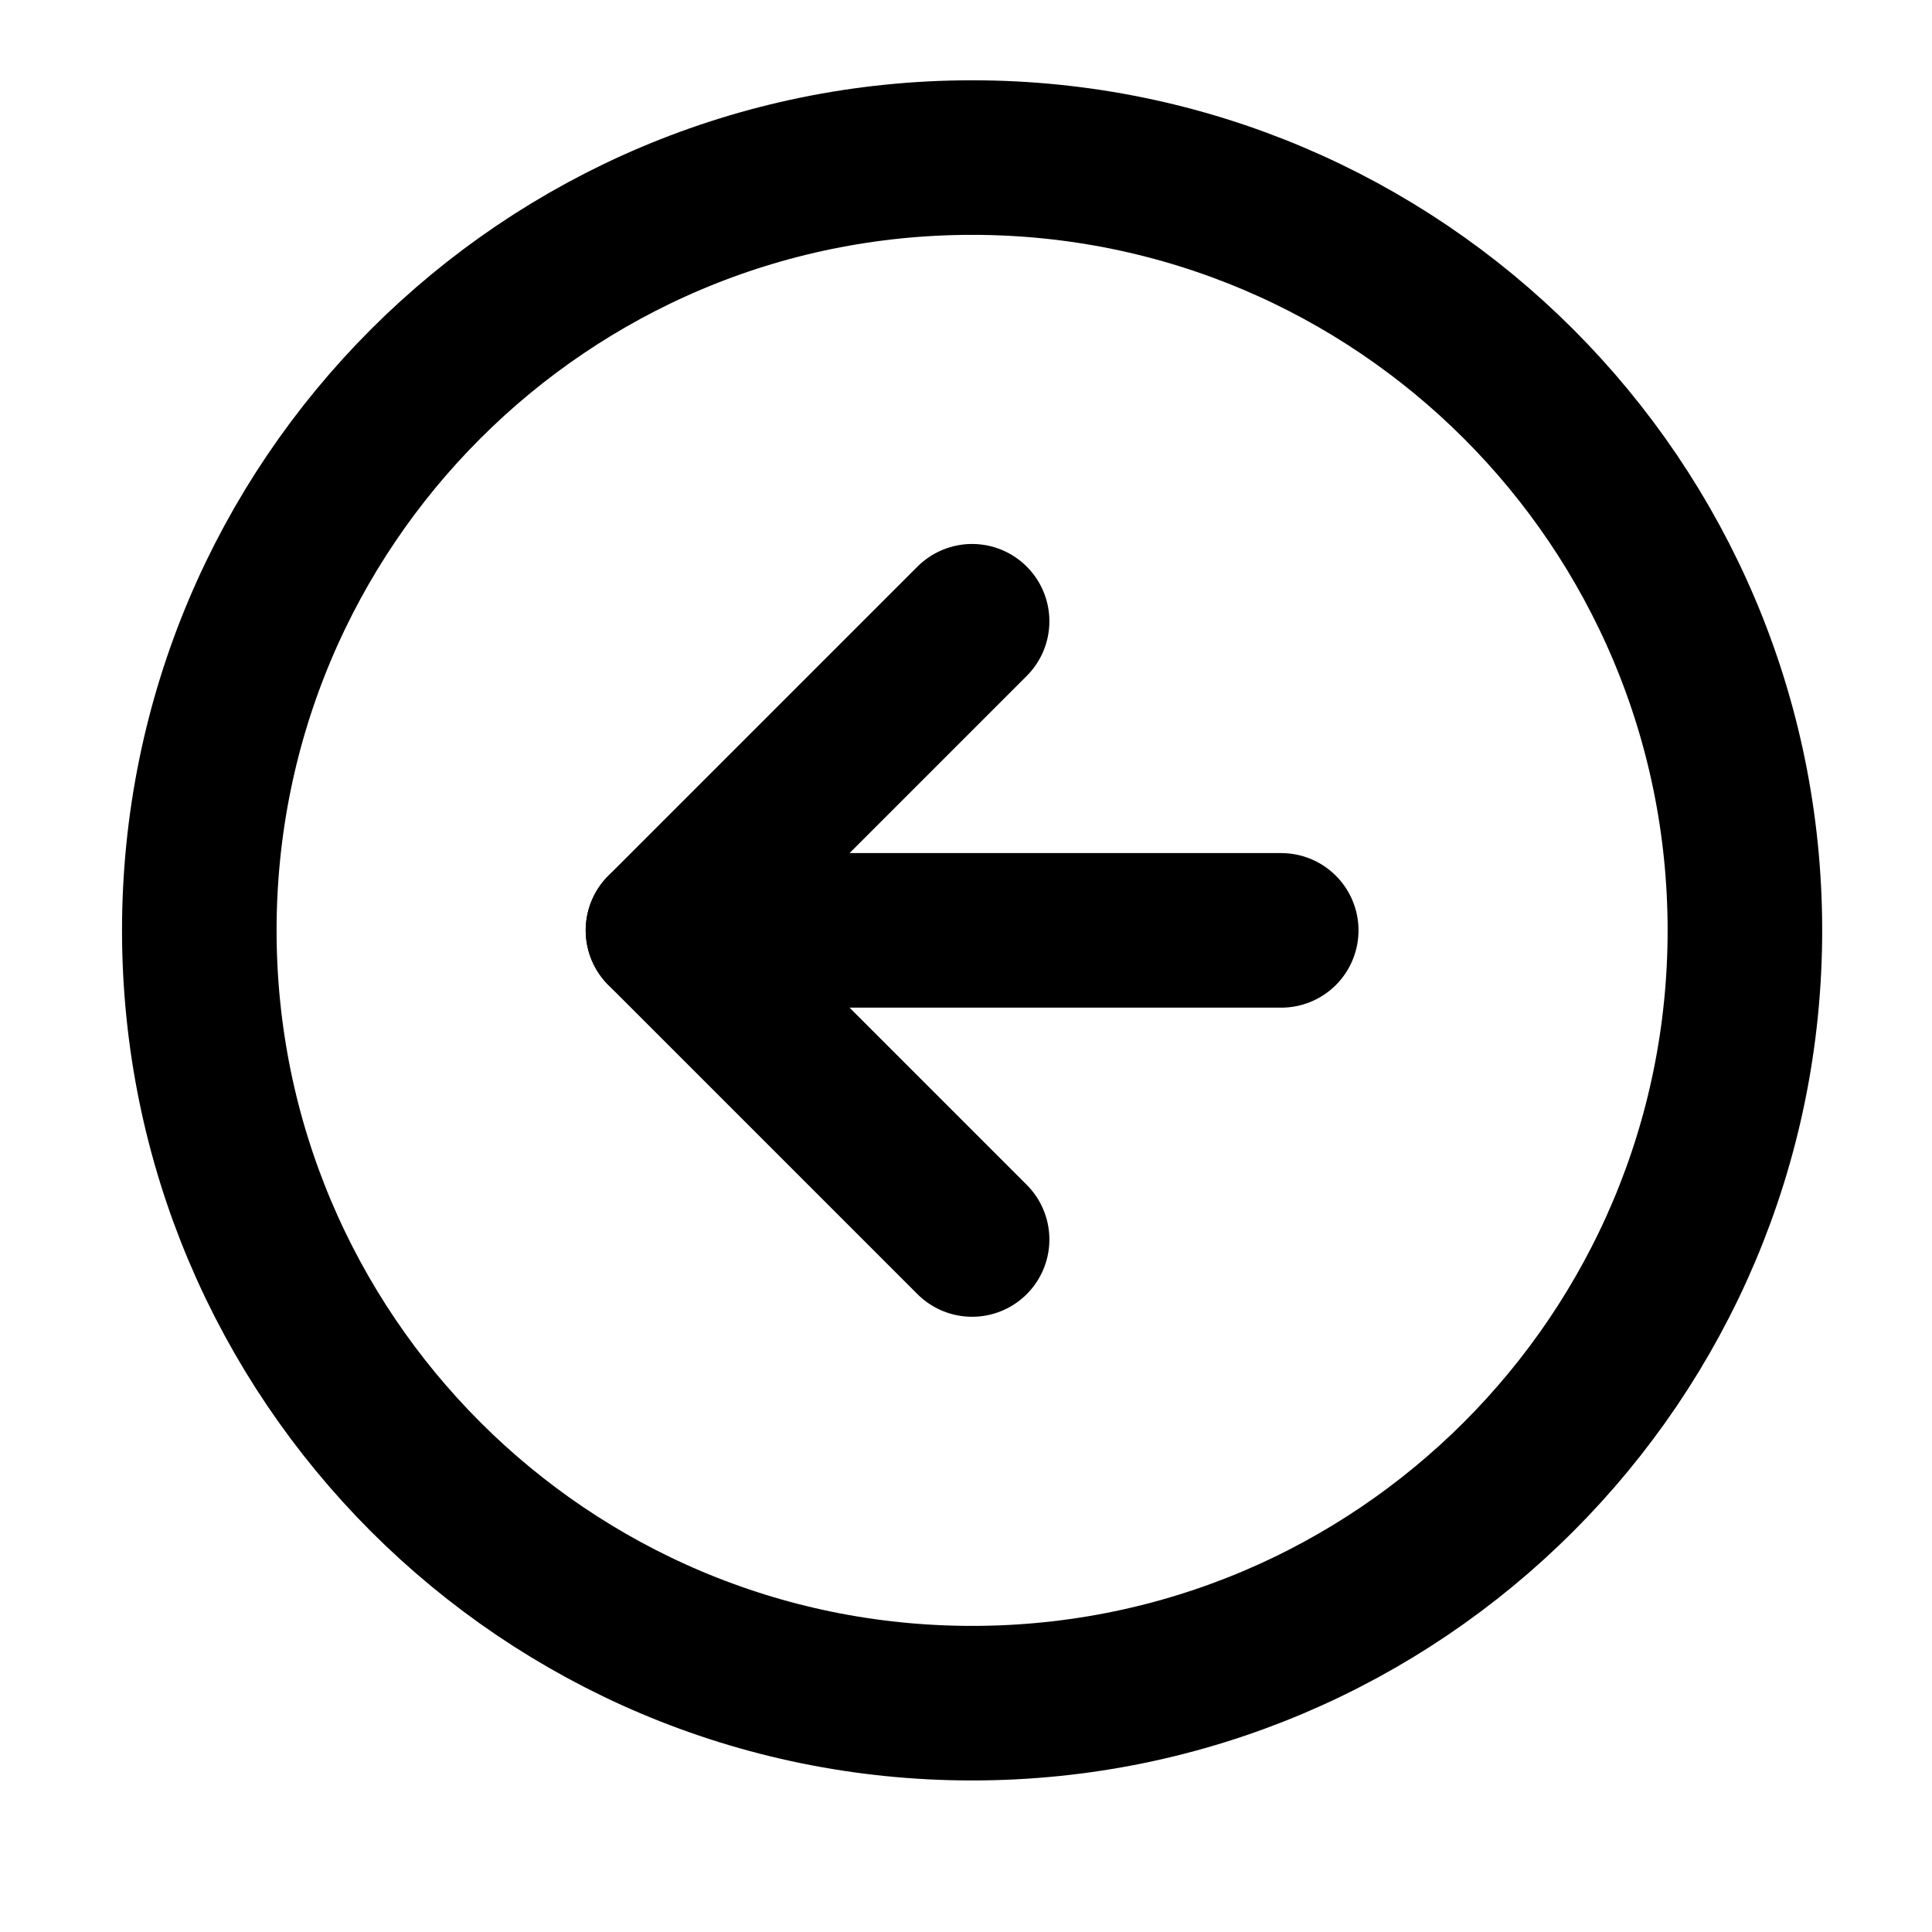
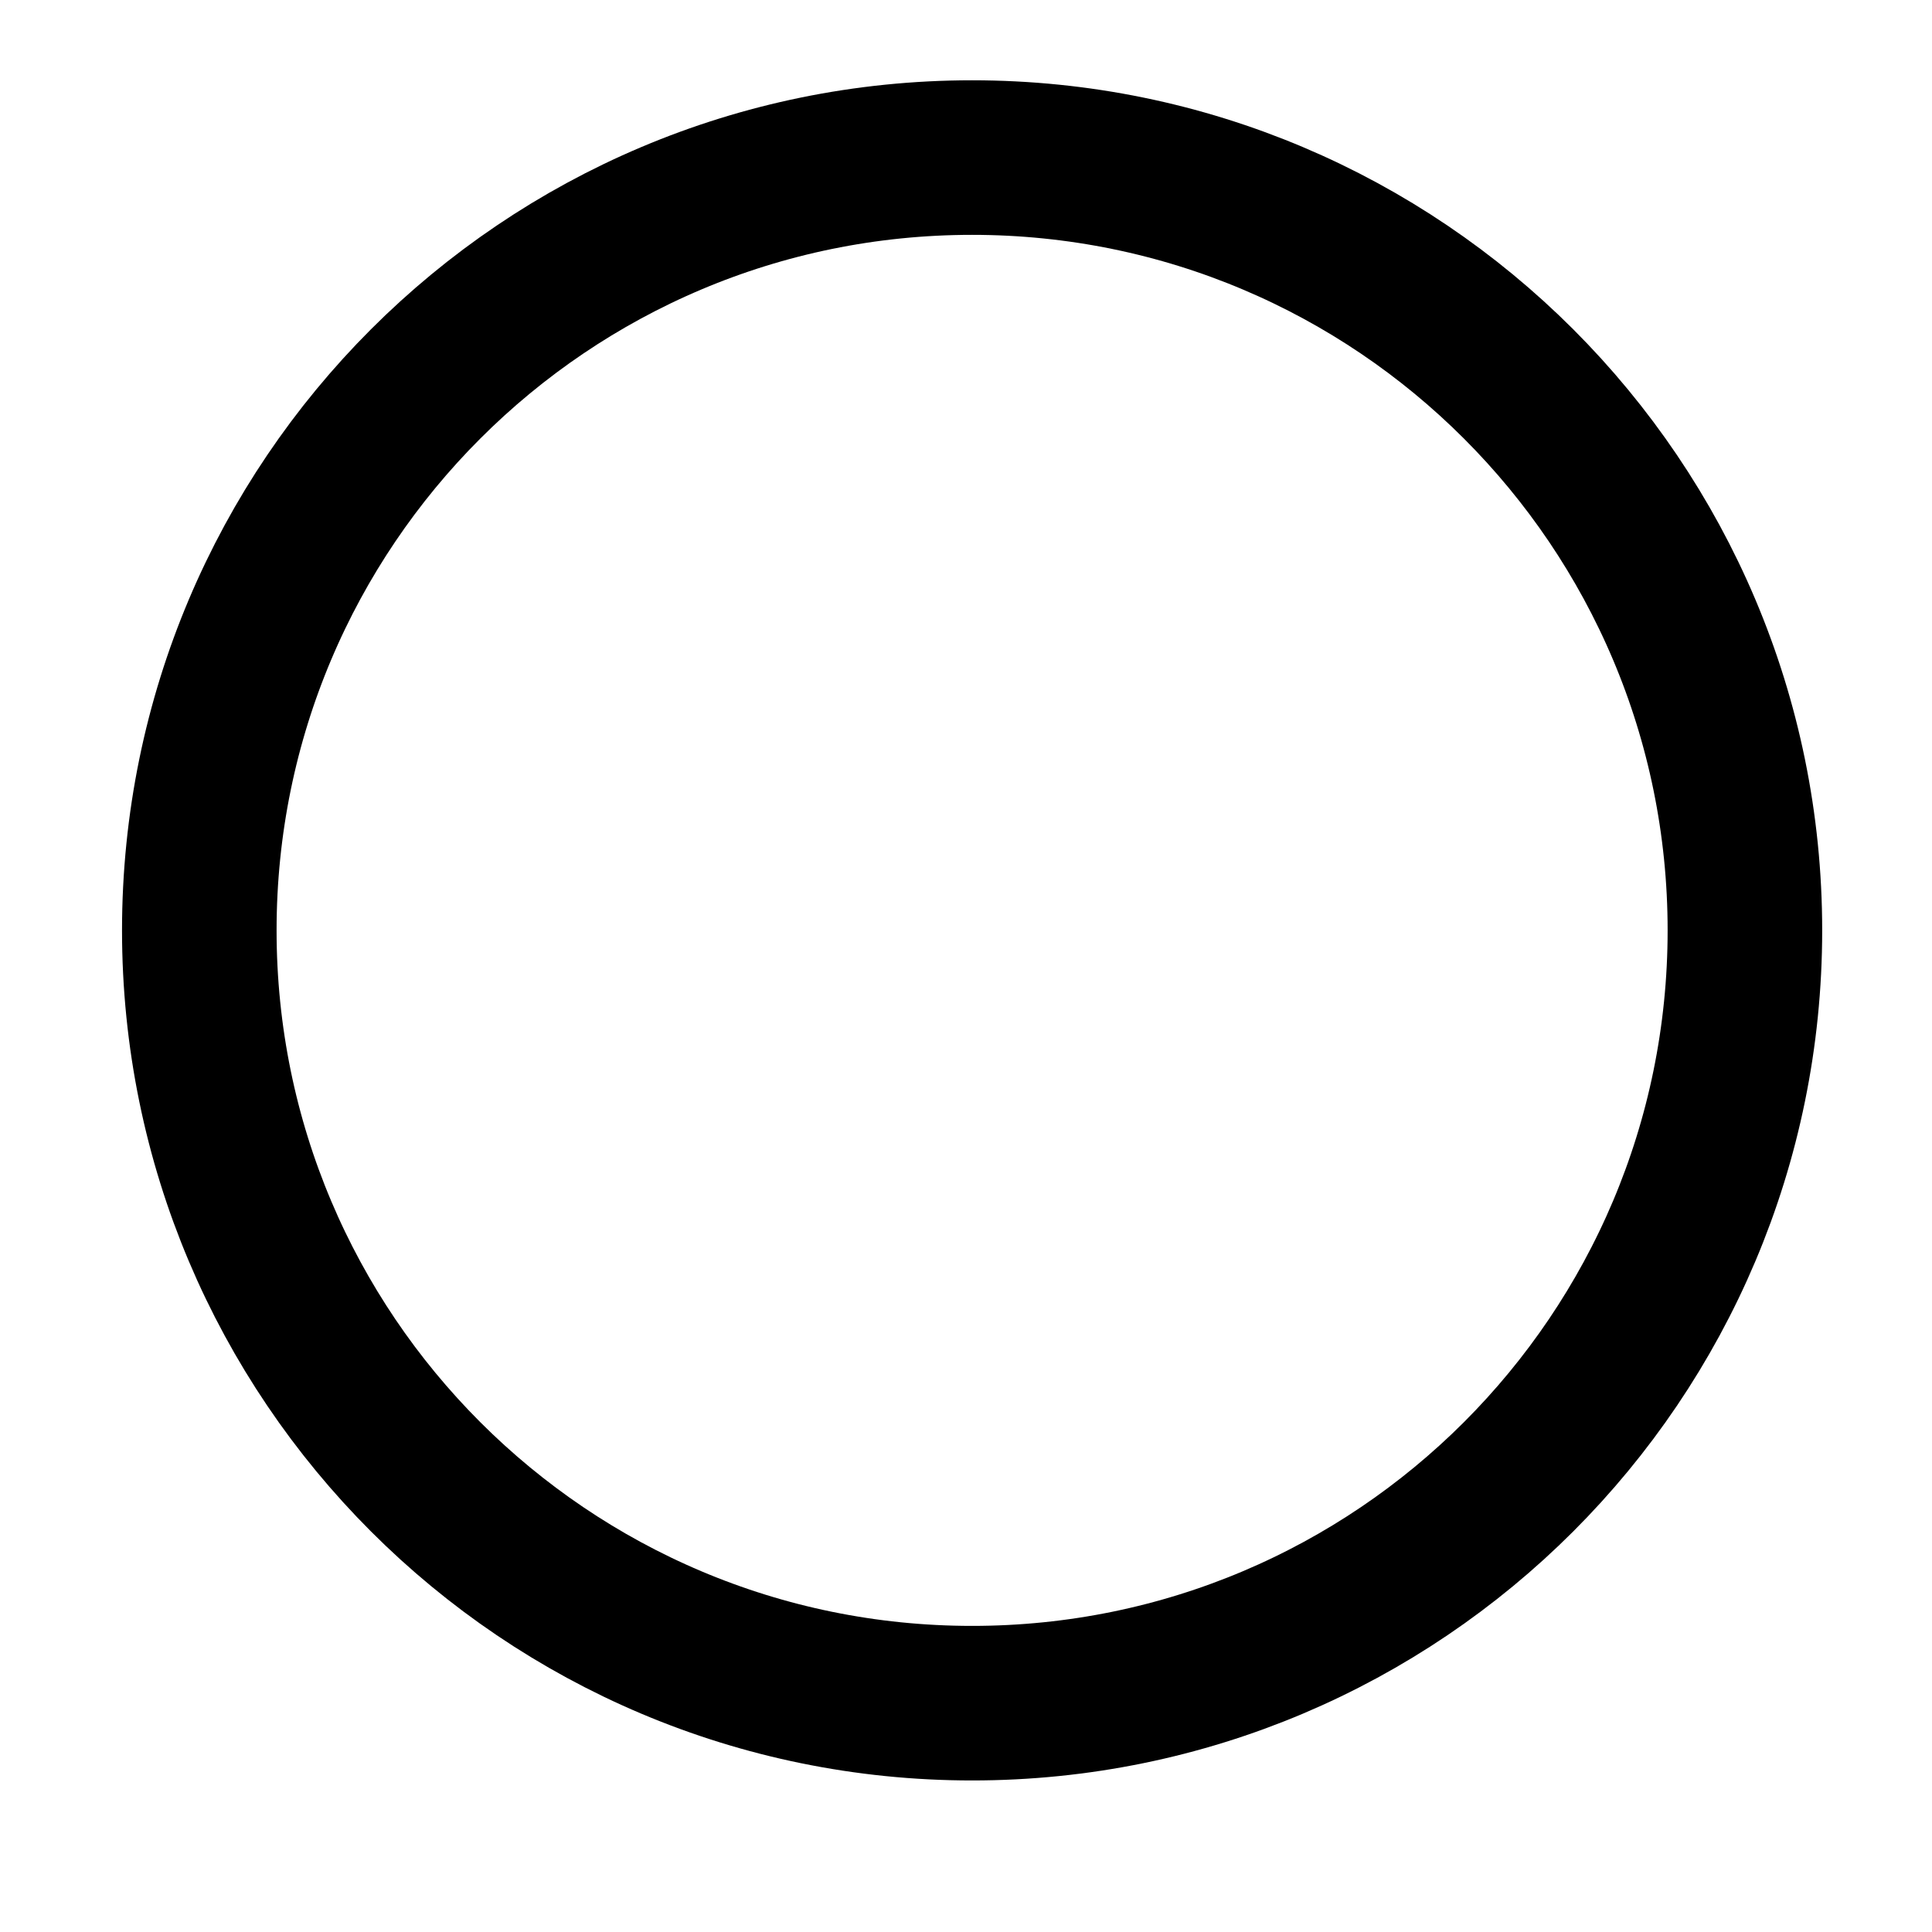
<svg xmlns="http://www.w3.org/2000/svg" width="25" height="25" viewBox="0 0 25 25" fill="none">
  <path d="M12.579 22.039C18.102 22.039 22.579 17.562 22.579 12.039C22.579 6.516 18.102 2.039 12.579 2.039C7.056 2.039 2.579 6.516 2.579 12.039C2.579 17.562 7.056 22.039 12.579 22.039Z" stroke="black" stroke-width="2" stroke-linecap="round" stroke-linejoin="round" />
-   <path d="M12.579 8.039L8.579 12.039L12.579 16.039" stroke="black" stroke-width="2" stroke-linecap="round" stroke-linejoin="round" />
-   <path d="M16.579 12.039H8.579" stroke="black" stroke-width="2" stroke-linecap="round" stroke-linejoin="round" />
</svg>